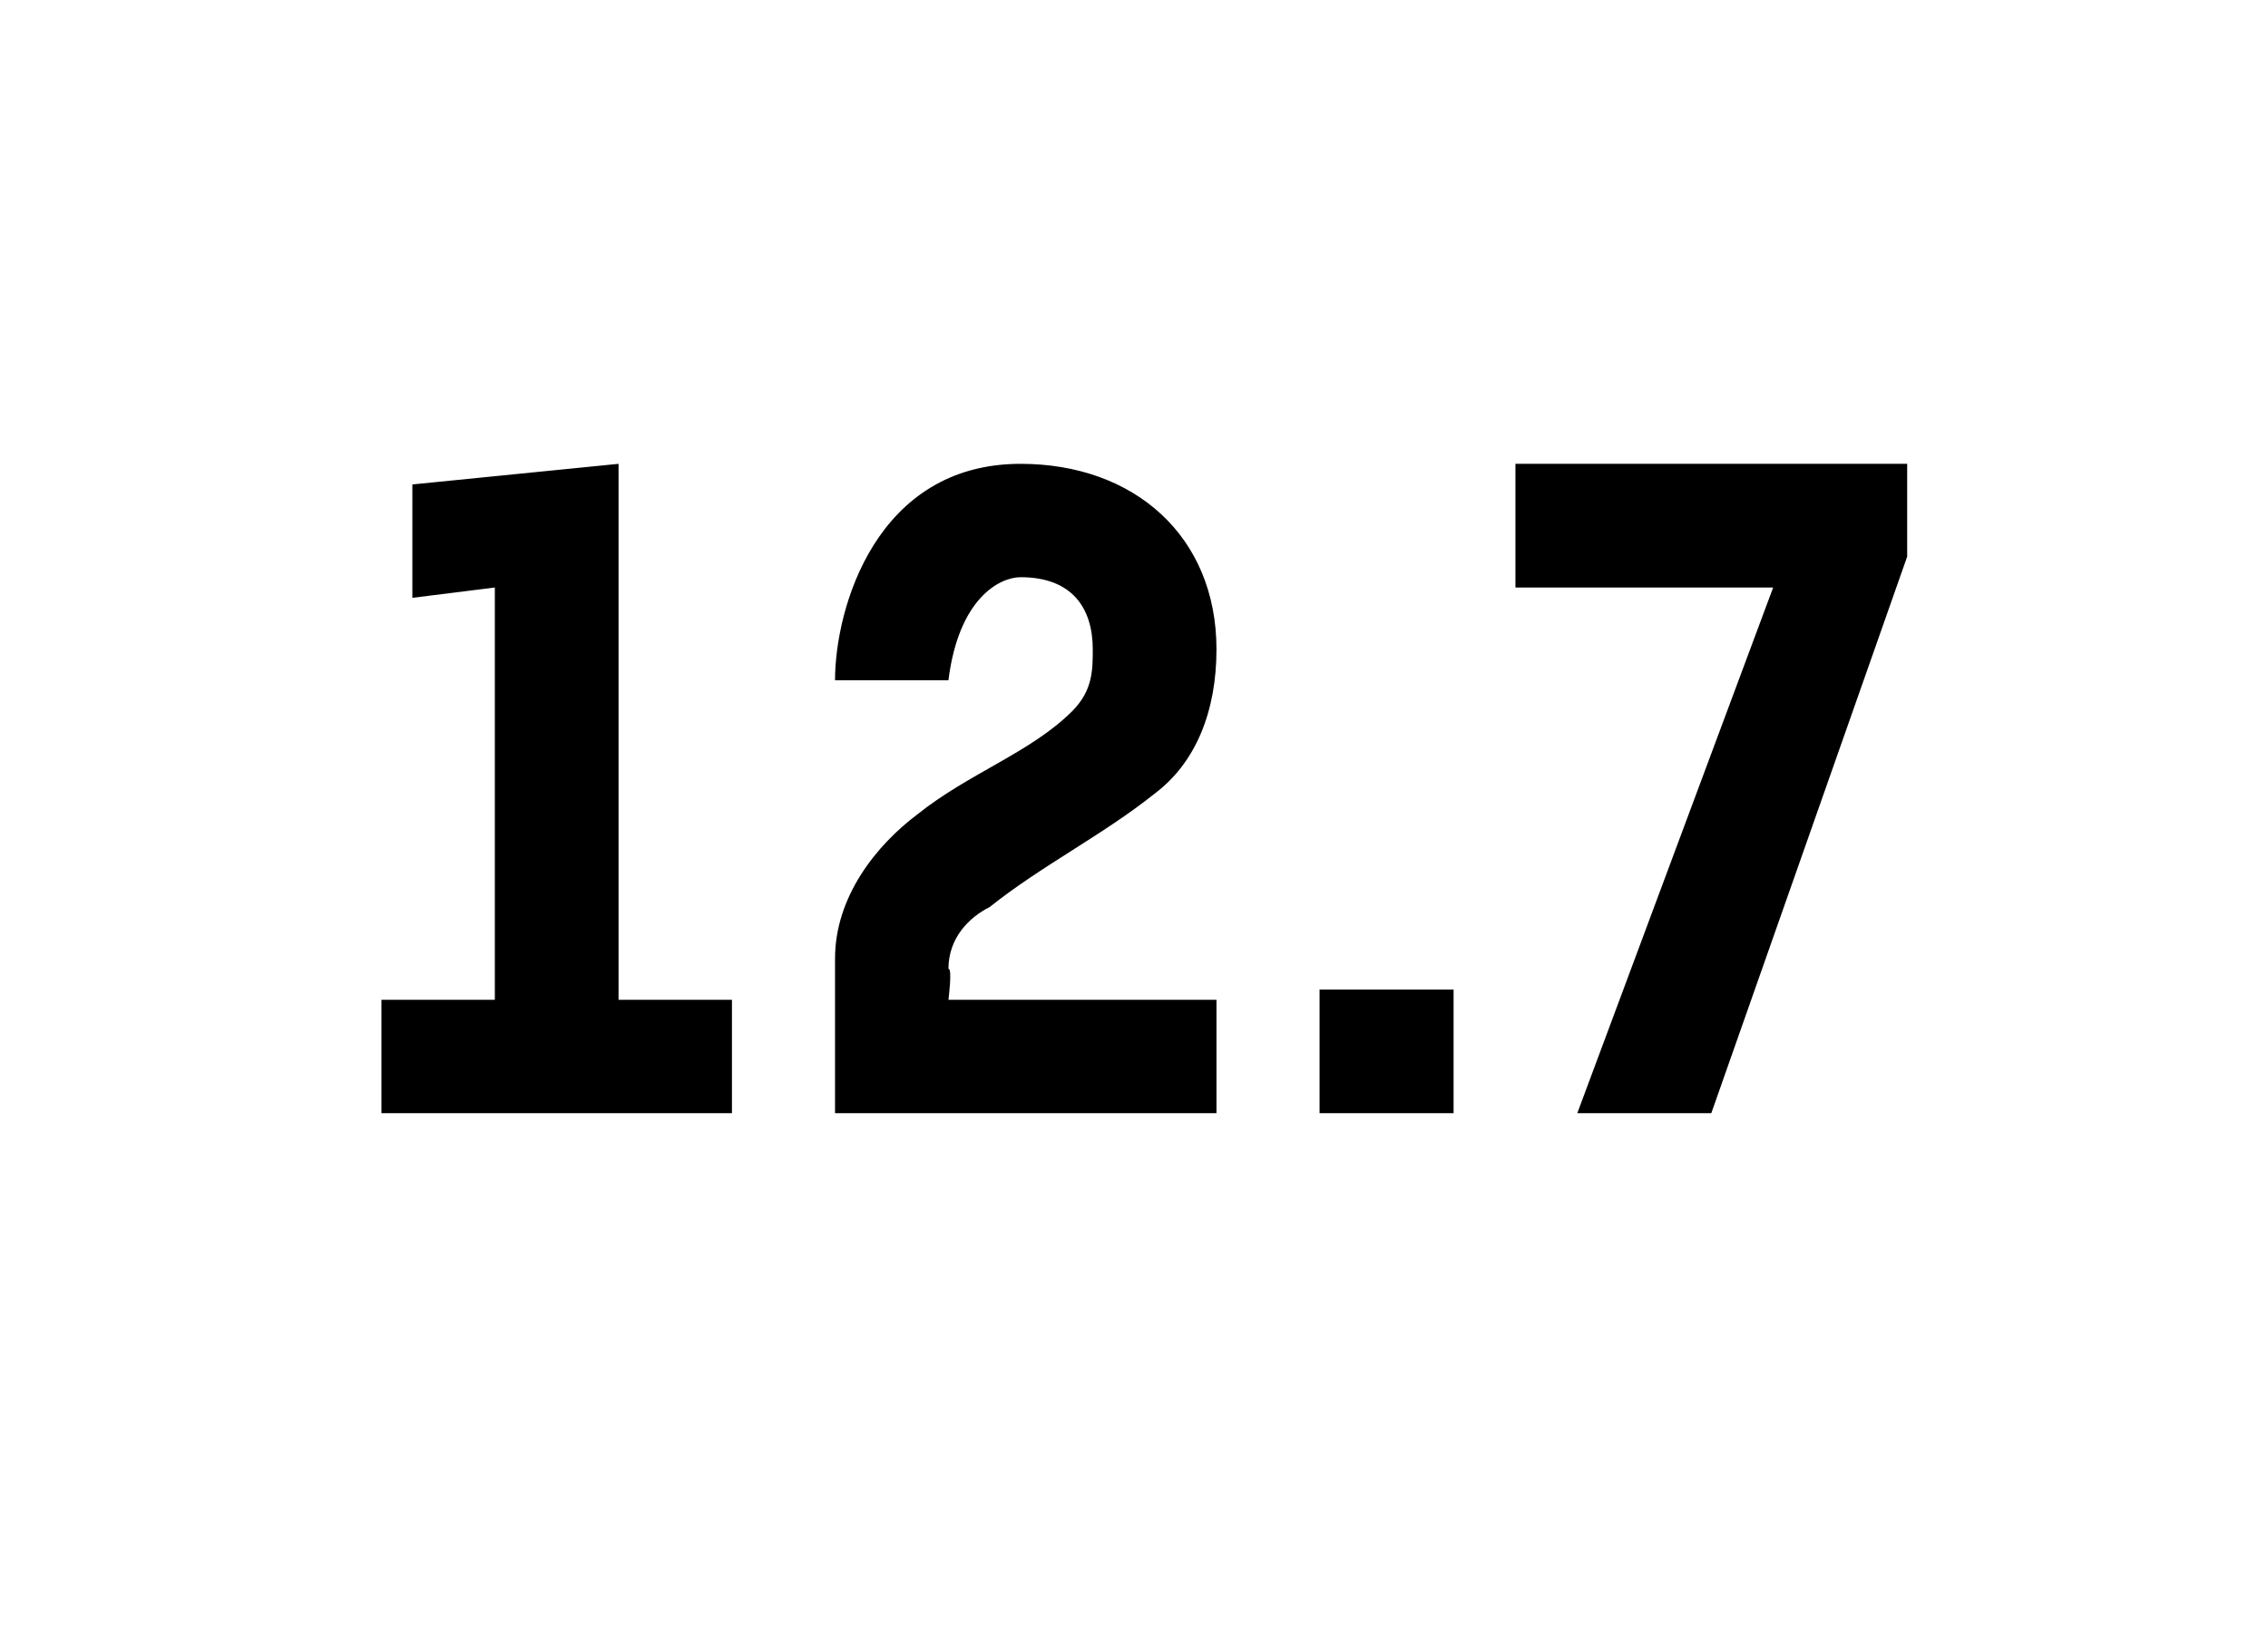
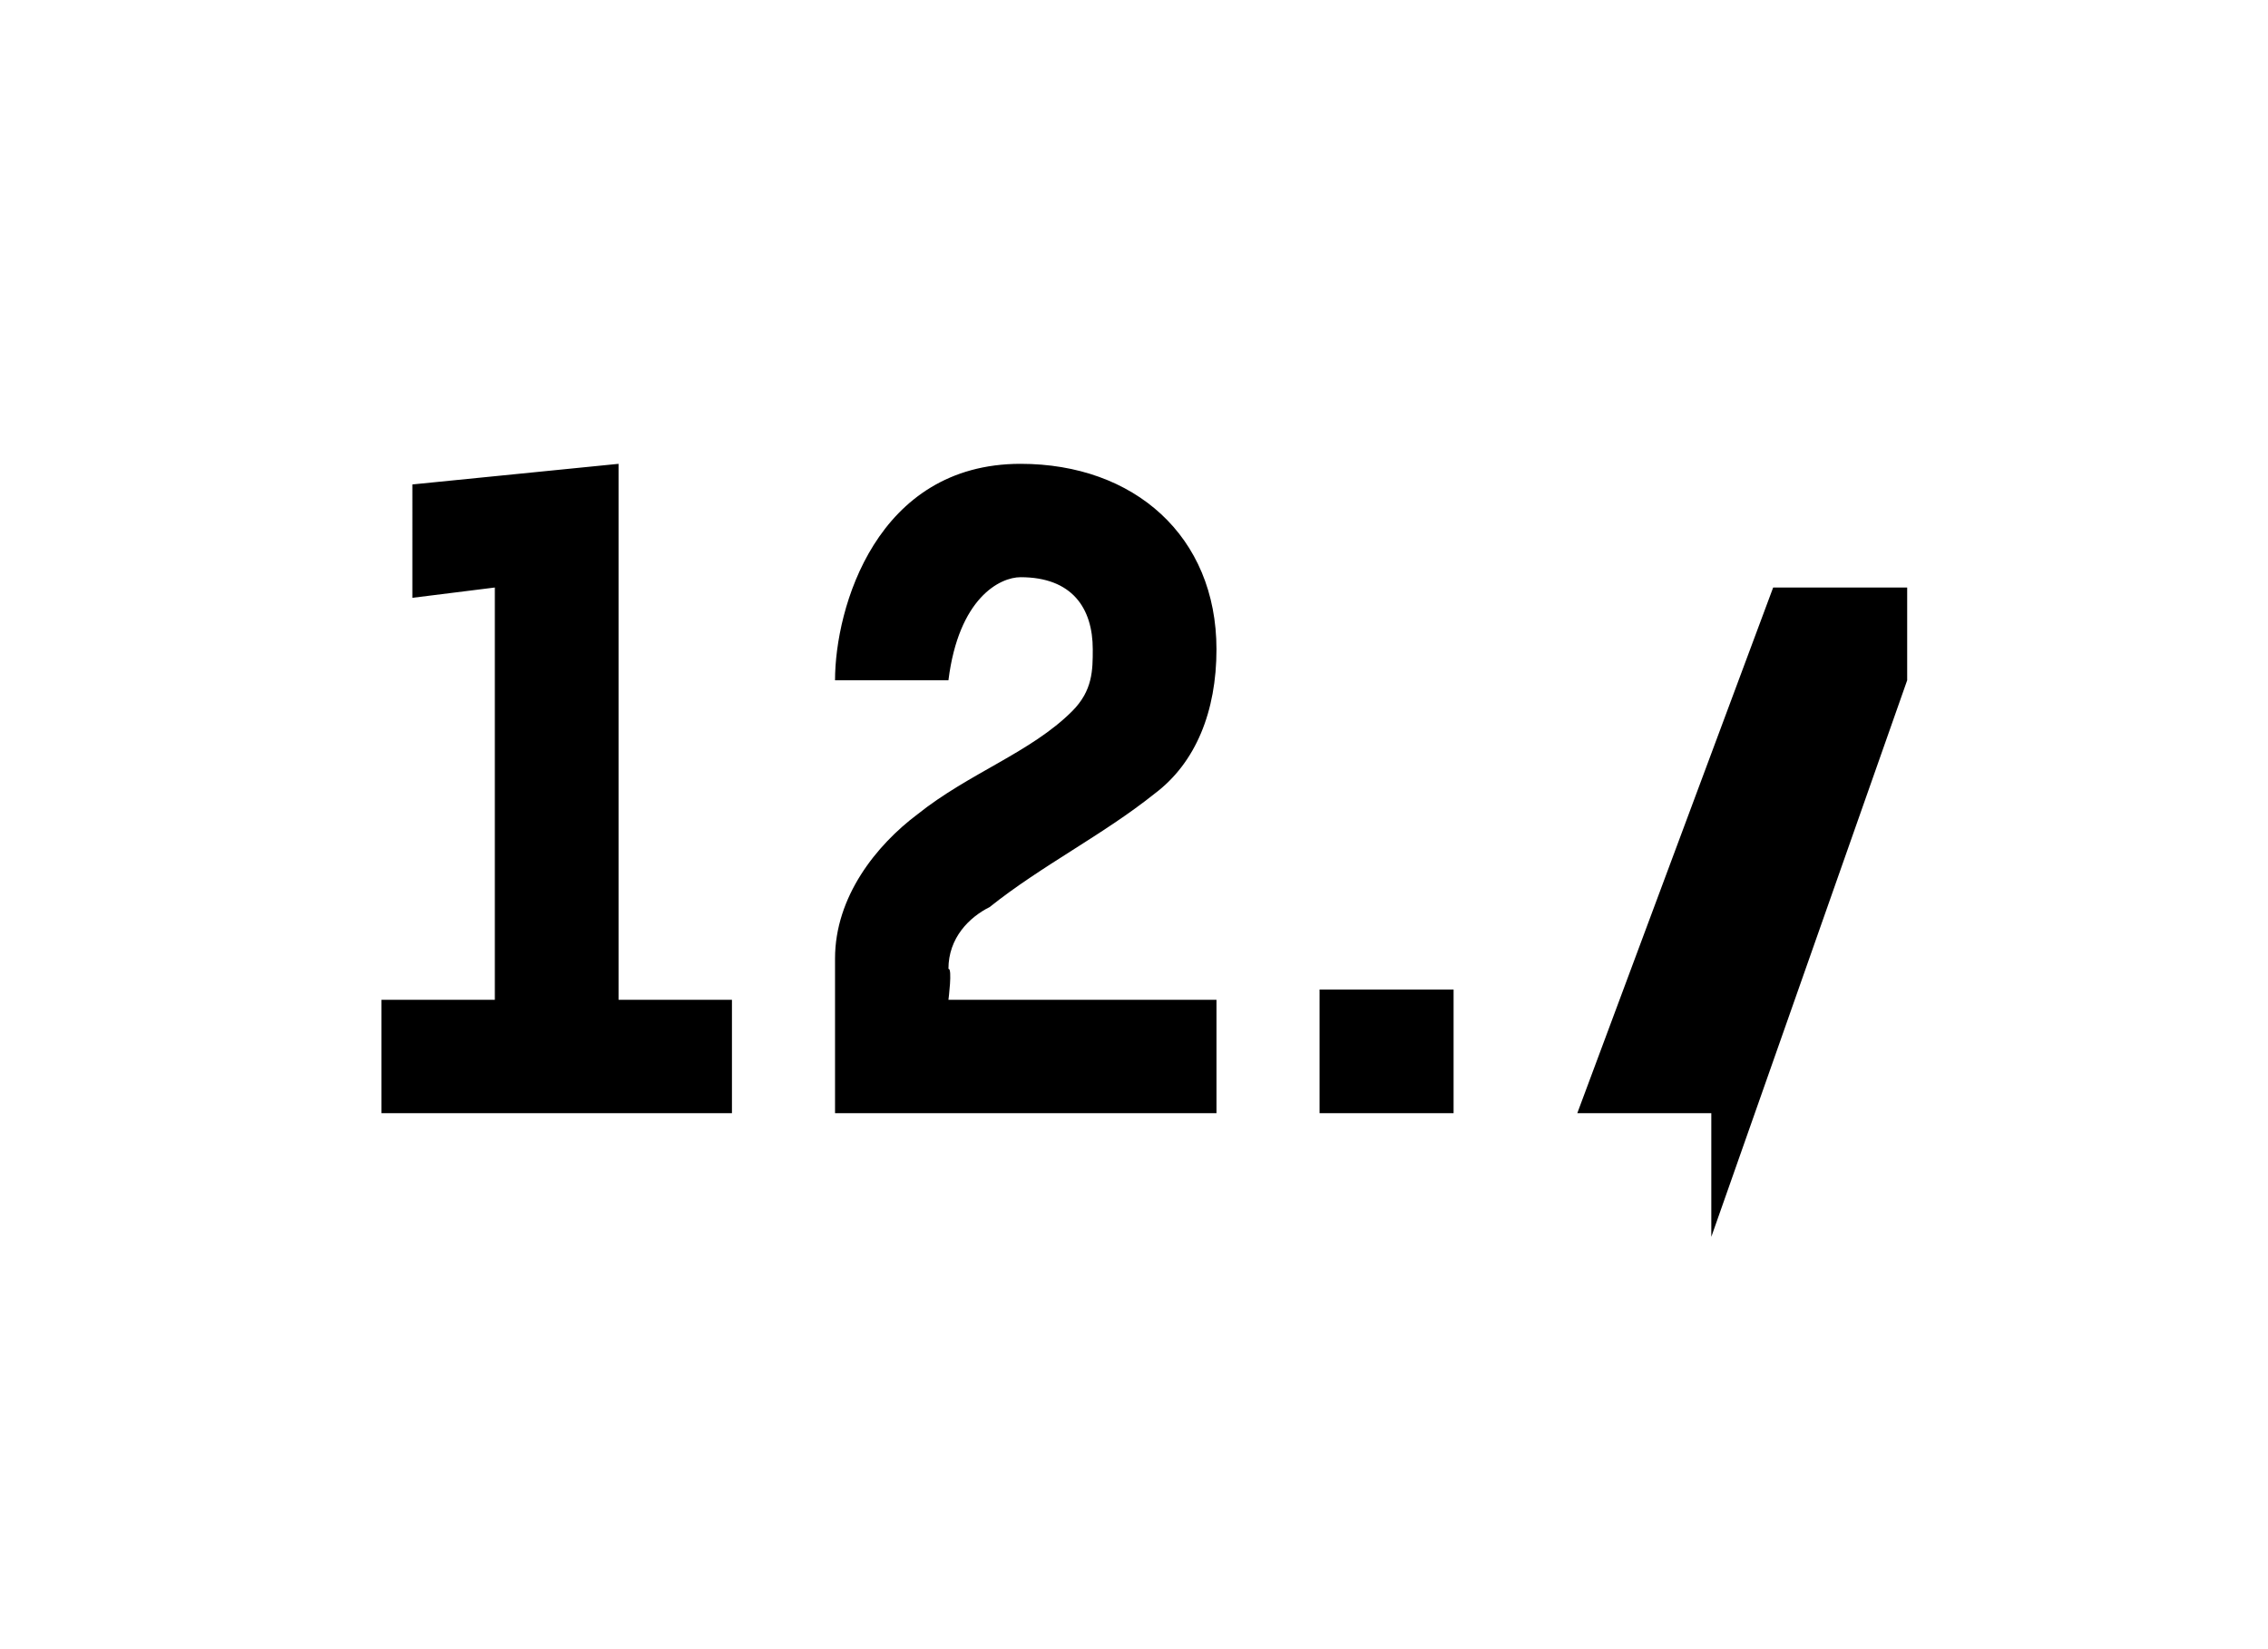
<svg xmlns="http://www.w3.org/2000/svg" version="1.1" width="22px" height="16px" viewBox="0 -4 22 16" style="top:-4px">
  <desc>12 7</desc>
  <defs />
  <g id="Polygon9219">
-     <path d="m3.7 6.8V5.7h1.1v-4l-.8.1V.7l2-.2v5.2h1.1v1.1H3.7zm4.4 0V5.3c0-.6.4-1.1.8-1.4c.5-.4 1.1-.6 1.5-1c.2-.2.2-.4.2-.6c0-.4-.2-.7-.7-.7c-.2 0-.6.2-.7 1H8.1c0-.7.4-2.1 1.8-2.1c1.1 0 1.9.7 1.9 1.8c0 .6-.2 1.1-.6 1.4c-.5.4-1.1.7-1.6 1.1c-.2.1-.4.3-.4.6c.04-.01 0 .3 0 .3h2.6v1.1H8.1zm4.7 0V5.6h1.3v1.2h-1.3zm3.8 0h-1.3l1.9-5.1h-2.5V.5h3.8v.9l-1.9 5.4z" stroke="none" fill="#000" />
+     <path d="m3.7 6.8V5.7h1.1v-4l-.8.1V.7l2-.2v5.2h1.1v1.1H3.7zm4.4 0V5.3c0-.6.4-1.1.8-1.4c.5-.4 1.1-.6 1.5-1c.2-.2.2-.4.2-.6c0-.4-.2-.7-.7-.7c-.2 0-.6.2-.7 1H8.1c0-.7.4-2.1 1.8-2.1c1.1 0 1.9.7 1.9 1.8c0 .6-.2 1.1-.6 1.4c-.5.4-1.1.7-1.6 1.1c-.2.1-.4.3-.4.6c.04-.01 0 .3 0 .3h2.6v1.1H8.1zm4.7 0V5.6h1.3v1.2h-1.3zm3.8 0h-1.3l1.9-5.1h-2.5h3.8v.9l-1.9 5.4z" stroke="none" fill="#000" />
  </g>
</svg>